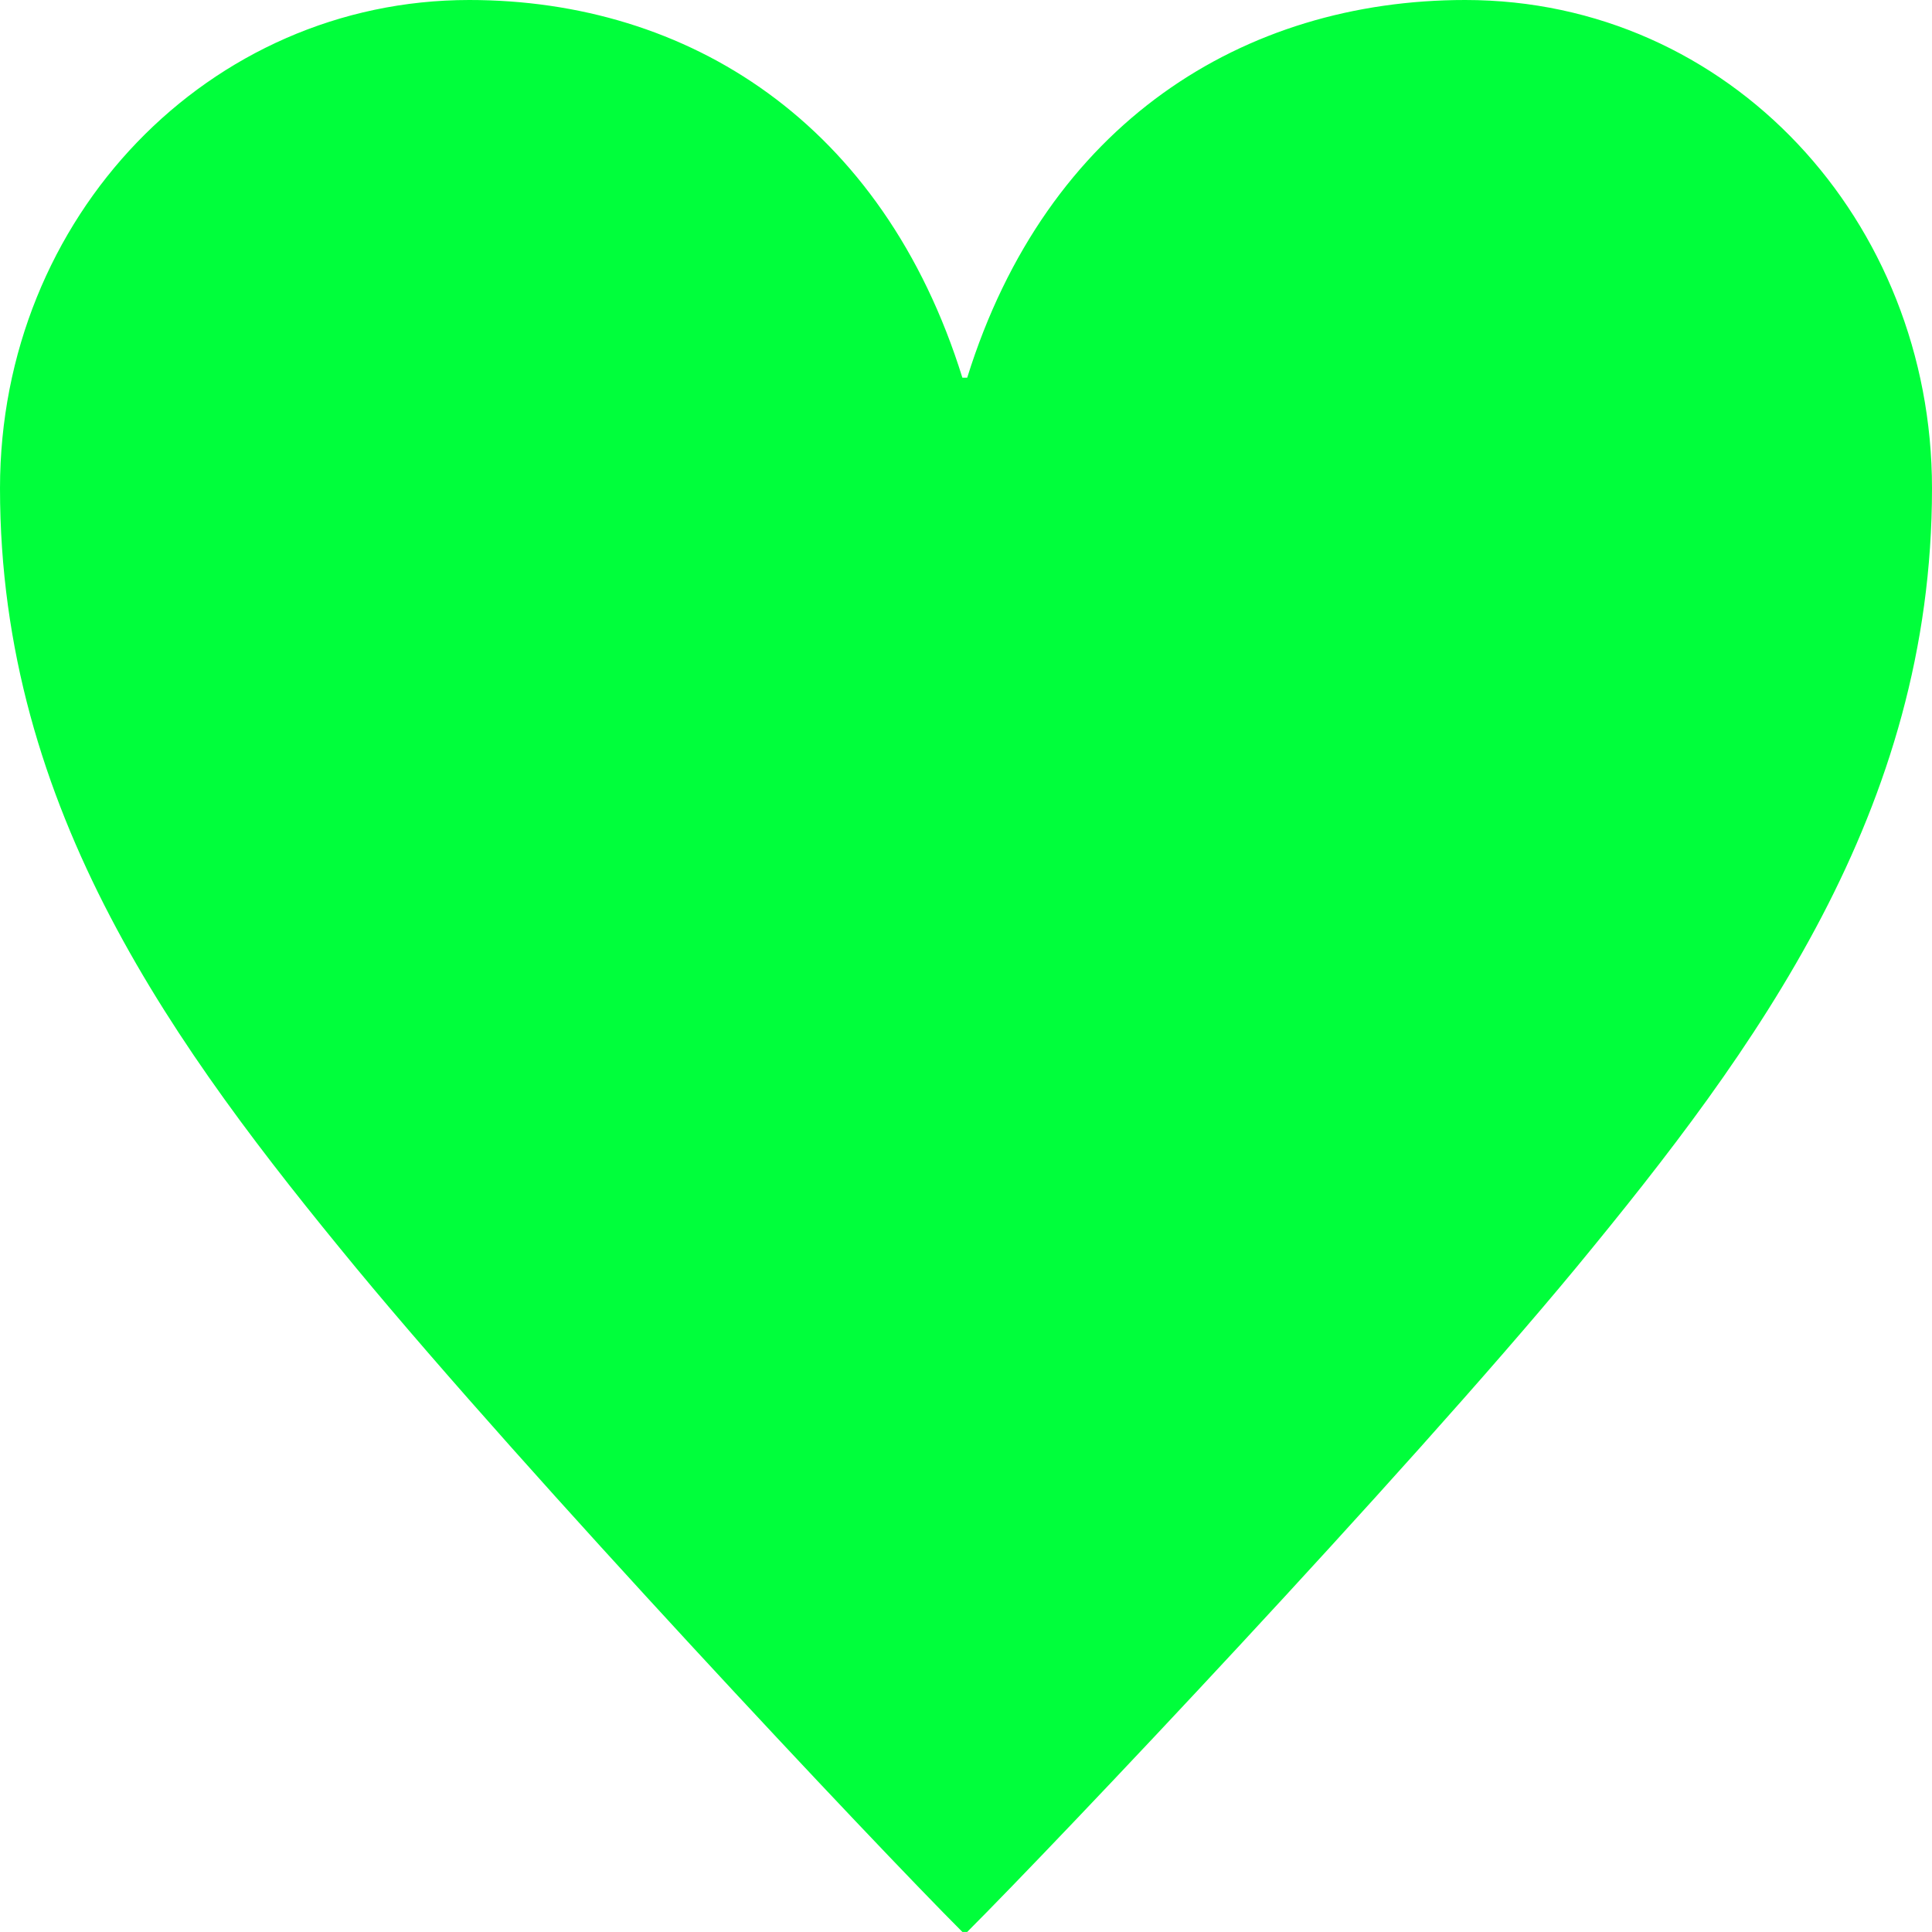
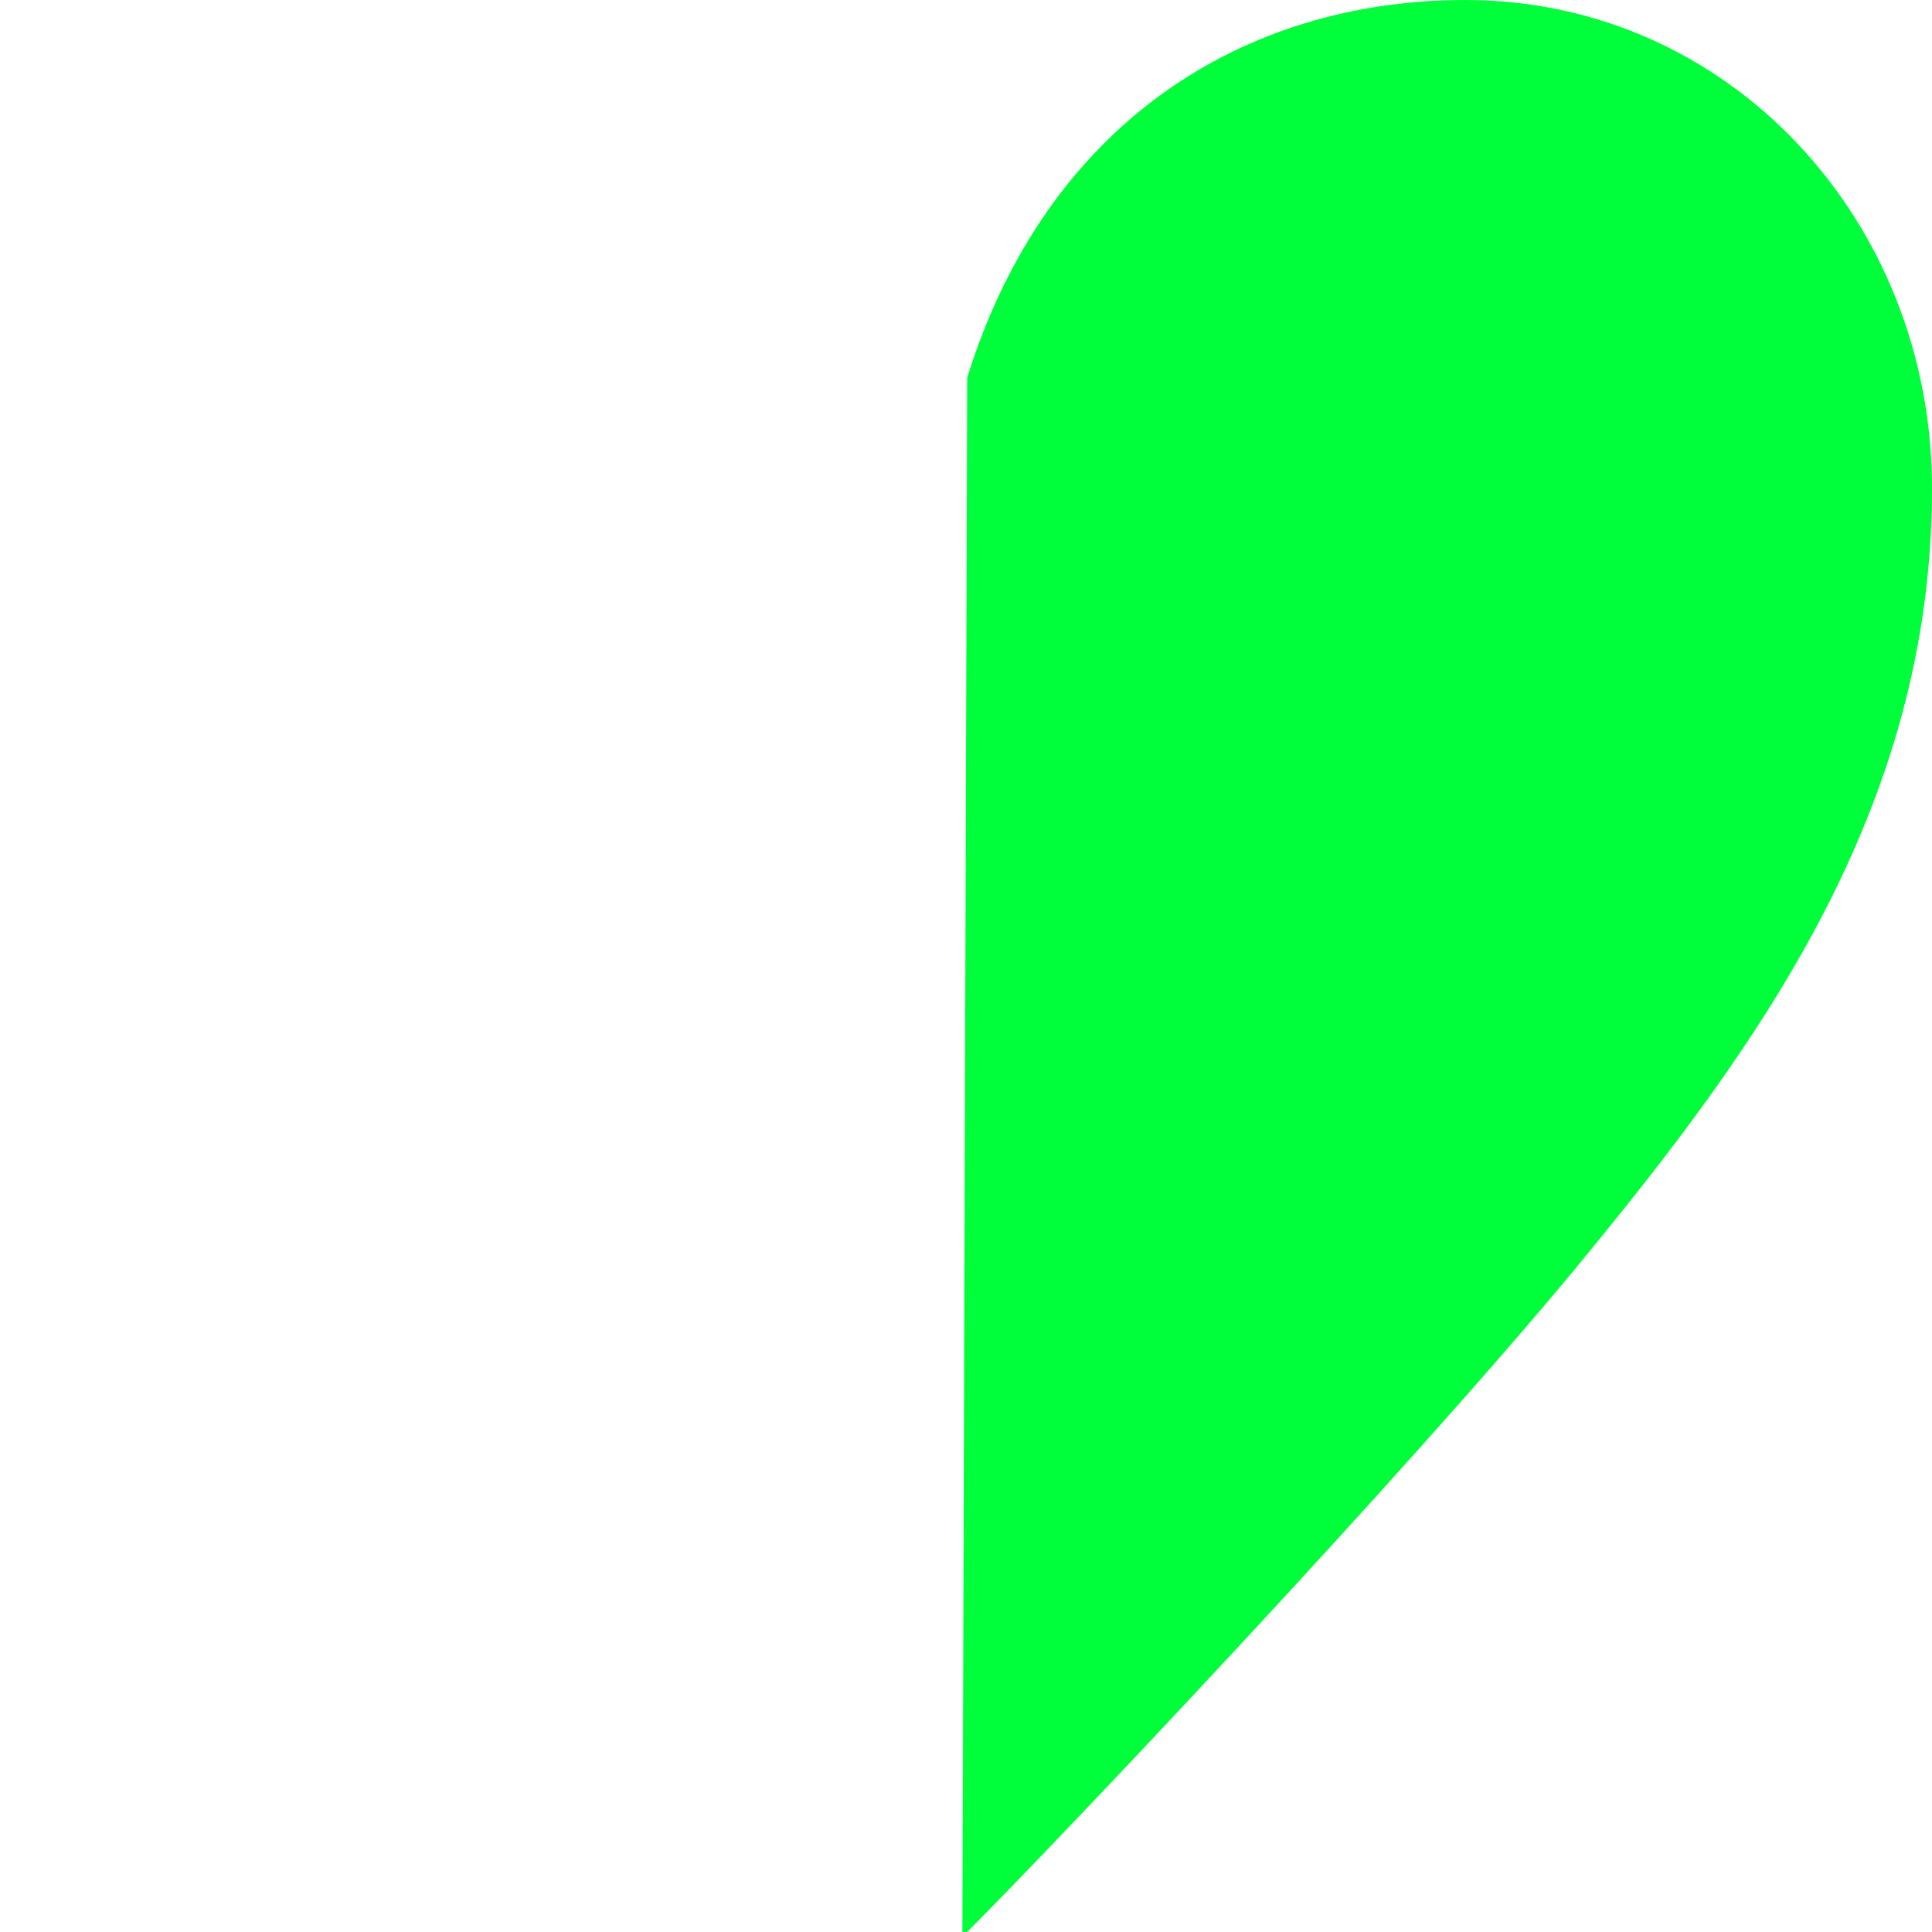
<svg xmlns="http://www.w3.org/2000/svg" width="58.152" height="58.151" viewBox="0 0 58.152 58.151">
-   <path id="img13-icon" d="M479.68,105.252c2.39-7.676,8.328-11.369,14.991-11.369,7.966,0,14.049,6.662,14.049,14.7,0,9.7-5.286,16.873-10.718,23.463-5.214,6.3-15.642,17.308-18.322,19.987h-.145c-2.679-2.679-13.035-13.686-18.249-19.987-5.431-6.59-10.718-13.76-10.718-23.463,0-8.184,6.3-14.7,14.122-14.7,6.59,0,12.456,3.693,14.845,11.369Z" transform="translate(-450.568 -93.883)" fill="#00ff3b" />
+   <path id="img13-icon" d="M479.68,105.252c2.39-7.676,8.328-11.369,14.991-11.369,7.966,0,14.049,6.662,14.049,14.7,0,9.7-5.286,16.873-10.718,23.463-5.214,6.3-15.642,17.308-18.322,19.987h-.145Z" transform="translate(-450.568 -93.883)" fill="#00ff3b" />
</svg>